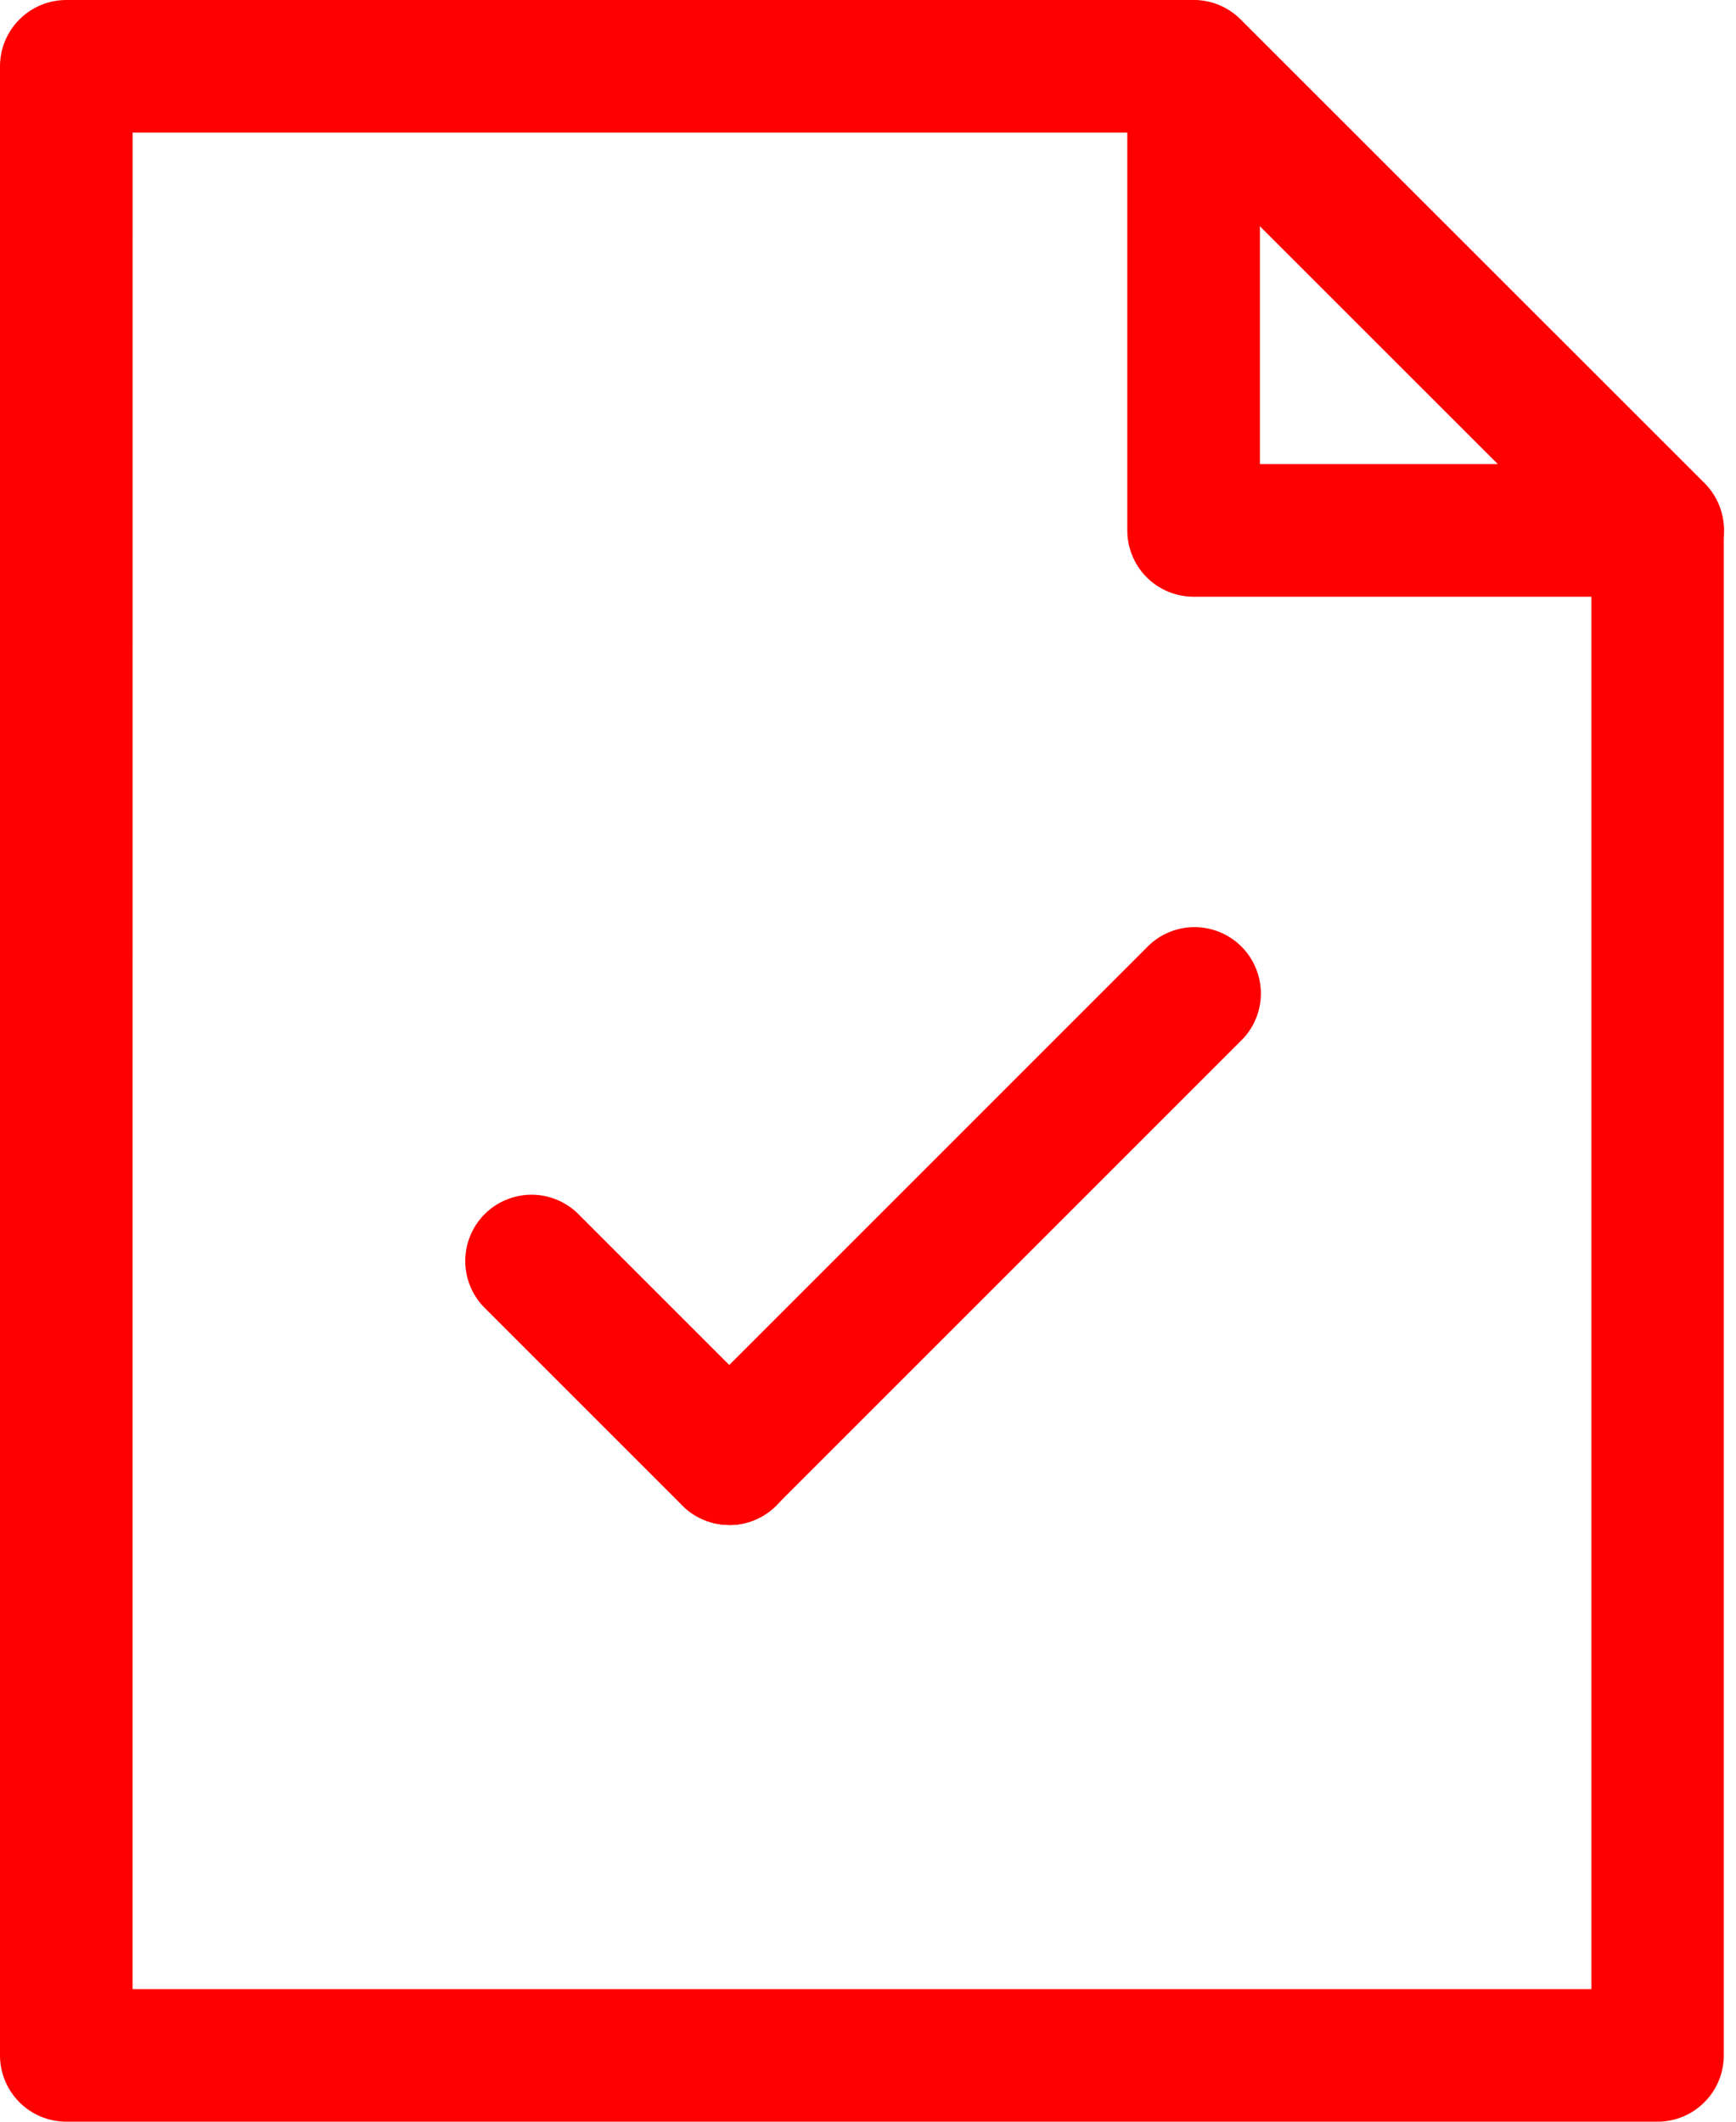
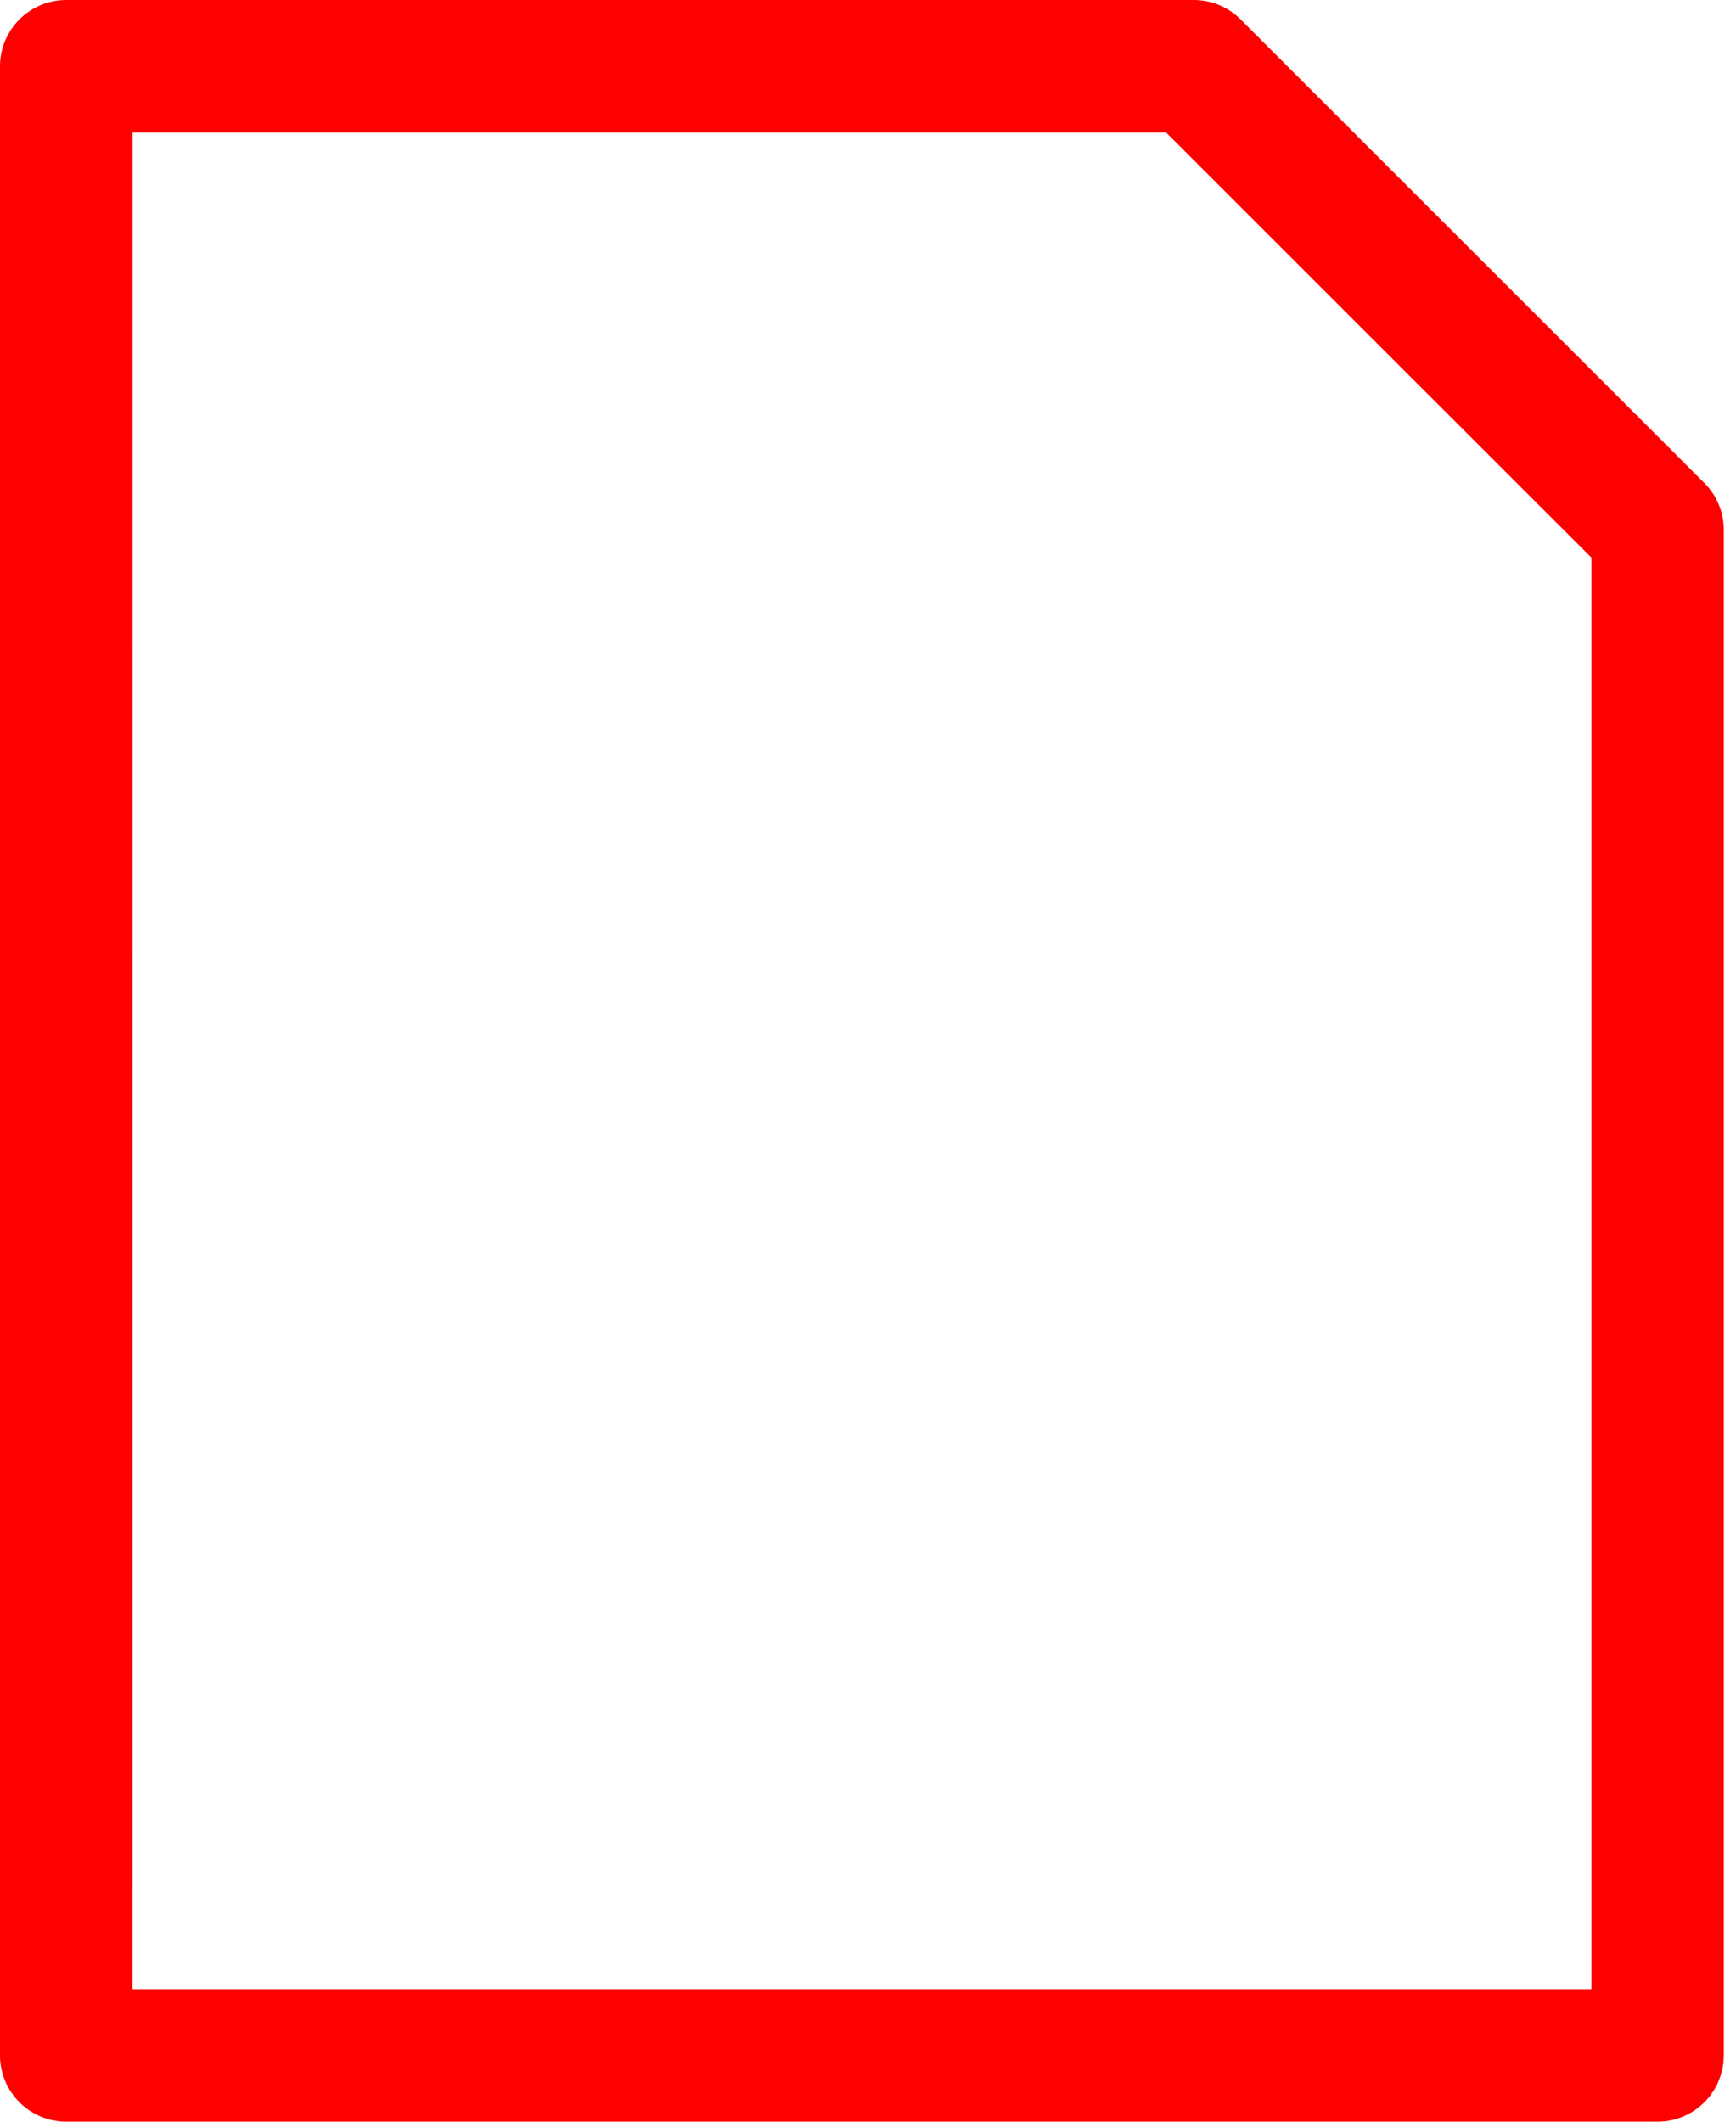
<svg xmlns="http://www.w3.org/2000/svg" width="36" height="44" viewBox="0 0 36 44" fill="none">
  <path d="M34.375 44H1.375C1.01 44 0.66 43.855 0.403 43.597C0.145 43.339 -9.15527e-05 42.99 -9.15527e-05 42.625V1.375C-9.15527e-05 1.01 0.145 0.661 0.403 0.403C0.66 0.145 1.01 2.20659e-06 1.375 2.20659e-06H24.752C25.116 -0.001 25.466 0.143 25.724 0.4L35.347 10.019C35.604 10.277 35.748 10.627 35.747 10.991V42.622C35.747 42.803 35.712 42.981 35.643 43.148C35.575 43.315 35.474 43.467 35.346 43.595C35.219 43.723 35.068 43.825 34.901 43.894C34.734 43.964 34.556 44 34.375 44ZM2.75 41.25H33.001V11.564L24.184 2.75H2.751L2.75 41.25Z" fill="#FF0000" />
-   <path d="M34.376 12.375H24.752C24.387 12.375 24.037 12.23 23.779 11.972C23.522 11.714 23.377 11.365 23.377 11V1.381C23.377 1.016 23.522 0.666 23.779 0.409C24.037 0.151 24.387 0.006 24.752 0.006C25.116 0.006 25.466 0.151 25.724 0.409C25.982 0.666 26.127 1.016 26.127 1.381V9.625H34.376C34.74 9.625 35.09 9.77 35.348 10.028C35.606 10.285 35.751 10.635 35.751 11C35.751 11.365 35.606 11.714 35.348 11.972C35.09 12.23 34.74 12.375 34.376 12.375Z" fill="#FF0000" />
-   <path d="M15.124 31.625C14.852 31.625 14.586 31.544 14.36 31.393C14.134 31.242 13.958 31.027 13.854 30.776C13.75 30.525 13.723 30.249 13.776 29.982C13.829 29.715 13.96 29.47 14.152 29.278L23.777 19.653C23.903 19.52 24.055 19.414 24.223 19.341C24.391 19.268 24.572 19.229 24.756 19.227C24.939 19.225 25.121 19.26 25.291 19.329C25.46 19.398 25.614 19.5 25.744 19.63C25.874 19.759 25.976 19.914 26.045 20.084C26.114 20.253 26.149 20.435 26.147 20.618C26.145 20.802 26.106 20.983 26.033 21.151C25.96 21.319 25.854 21.471 25.721 21.597L16.096 31.222C15.968 31.35 15.817 31.451 15.65 31.521C15.483 31.59 15.305 31.625 15.124 31.625Z" fill="#FF0000" />
-   <path d="M15.125 31.625C14.944 31.626 14.766 31.591 14.599 31.522C14.432 31.454 14.28 31.353 14.153 31.225L10.028 27.1C9.78 26.84 9.644 26.494 9.648 26.135C9.652 25.776 9.797 25.433 10.05 25.179C10.304 24.925 10.648 24.781 11.007 24.776C11.366 24.772 11.712 24.909 11.972 25.156L16.097 29.281C16.289 29.474 16.42 29.719 16.473 29.985C16.526 30.252 16.499 30.528 16.395 30.779C16.291 31.031 16.114 31.245 15.889 31.396C15.662 31.548 15.397 31.628 15.125 31.628V31.625Z" fill="#FF0000" />
</svg>